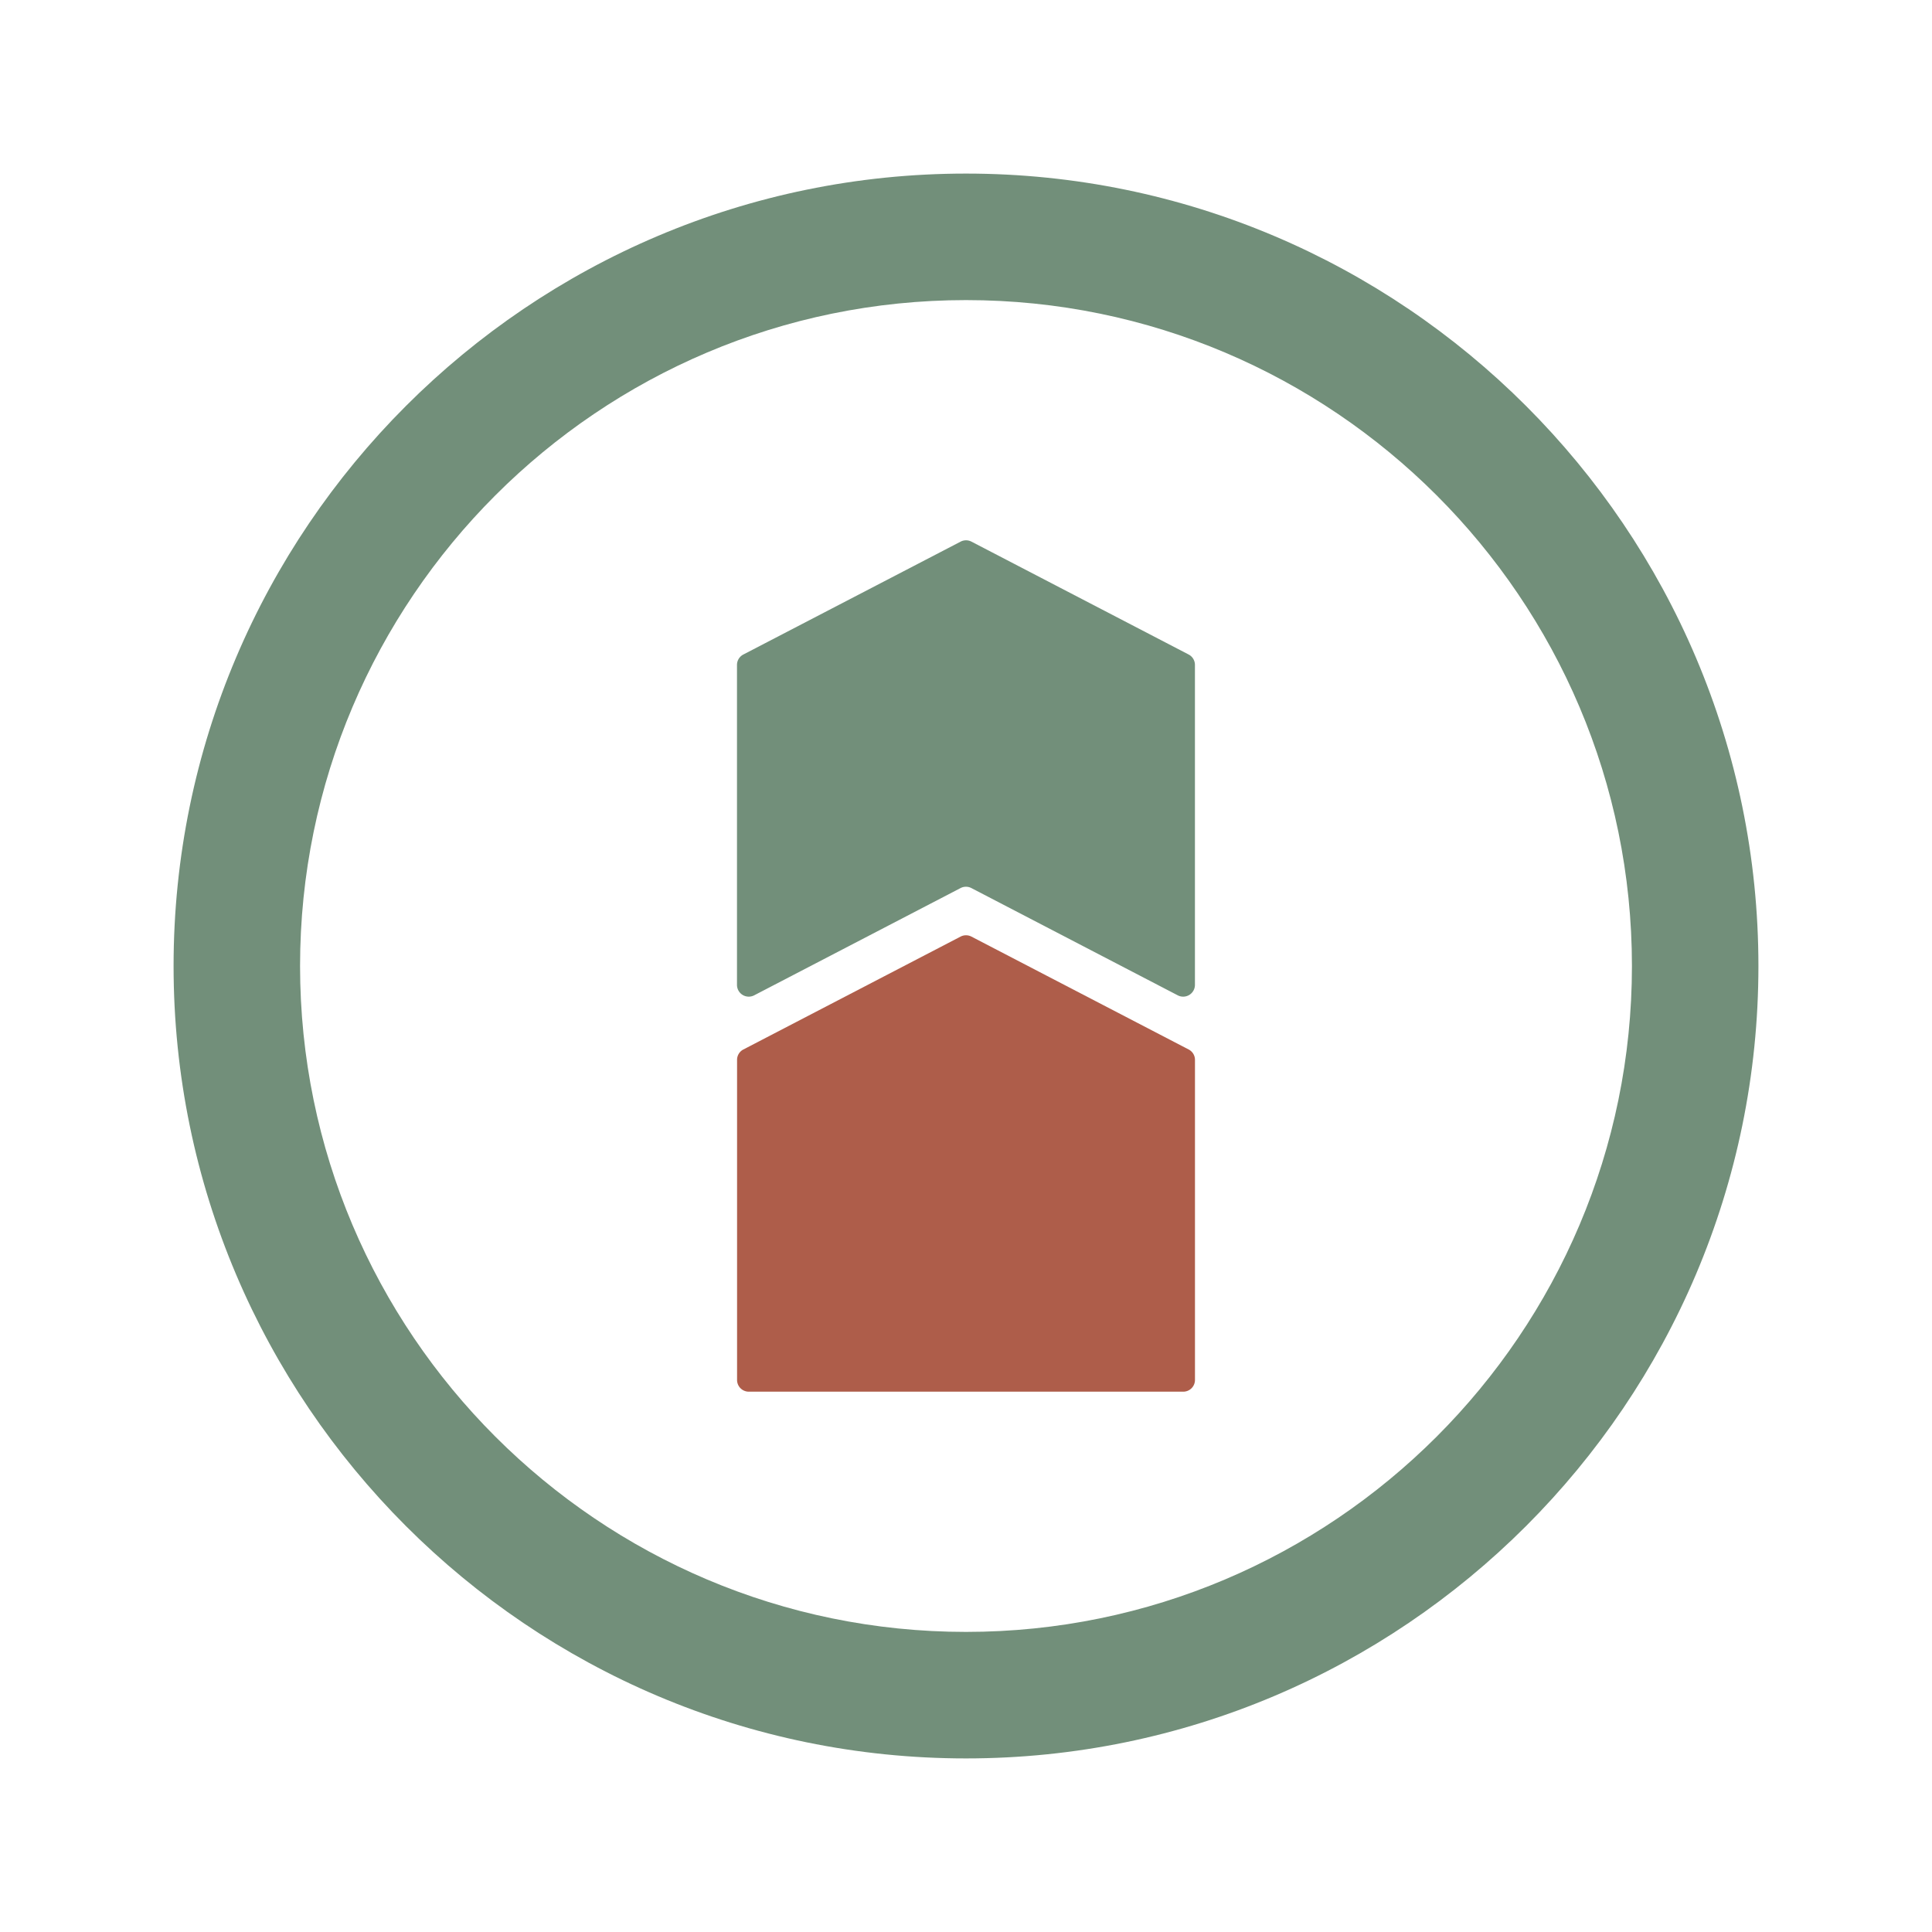
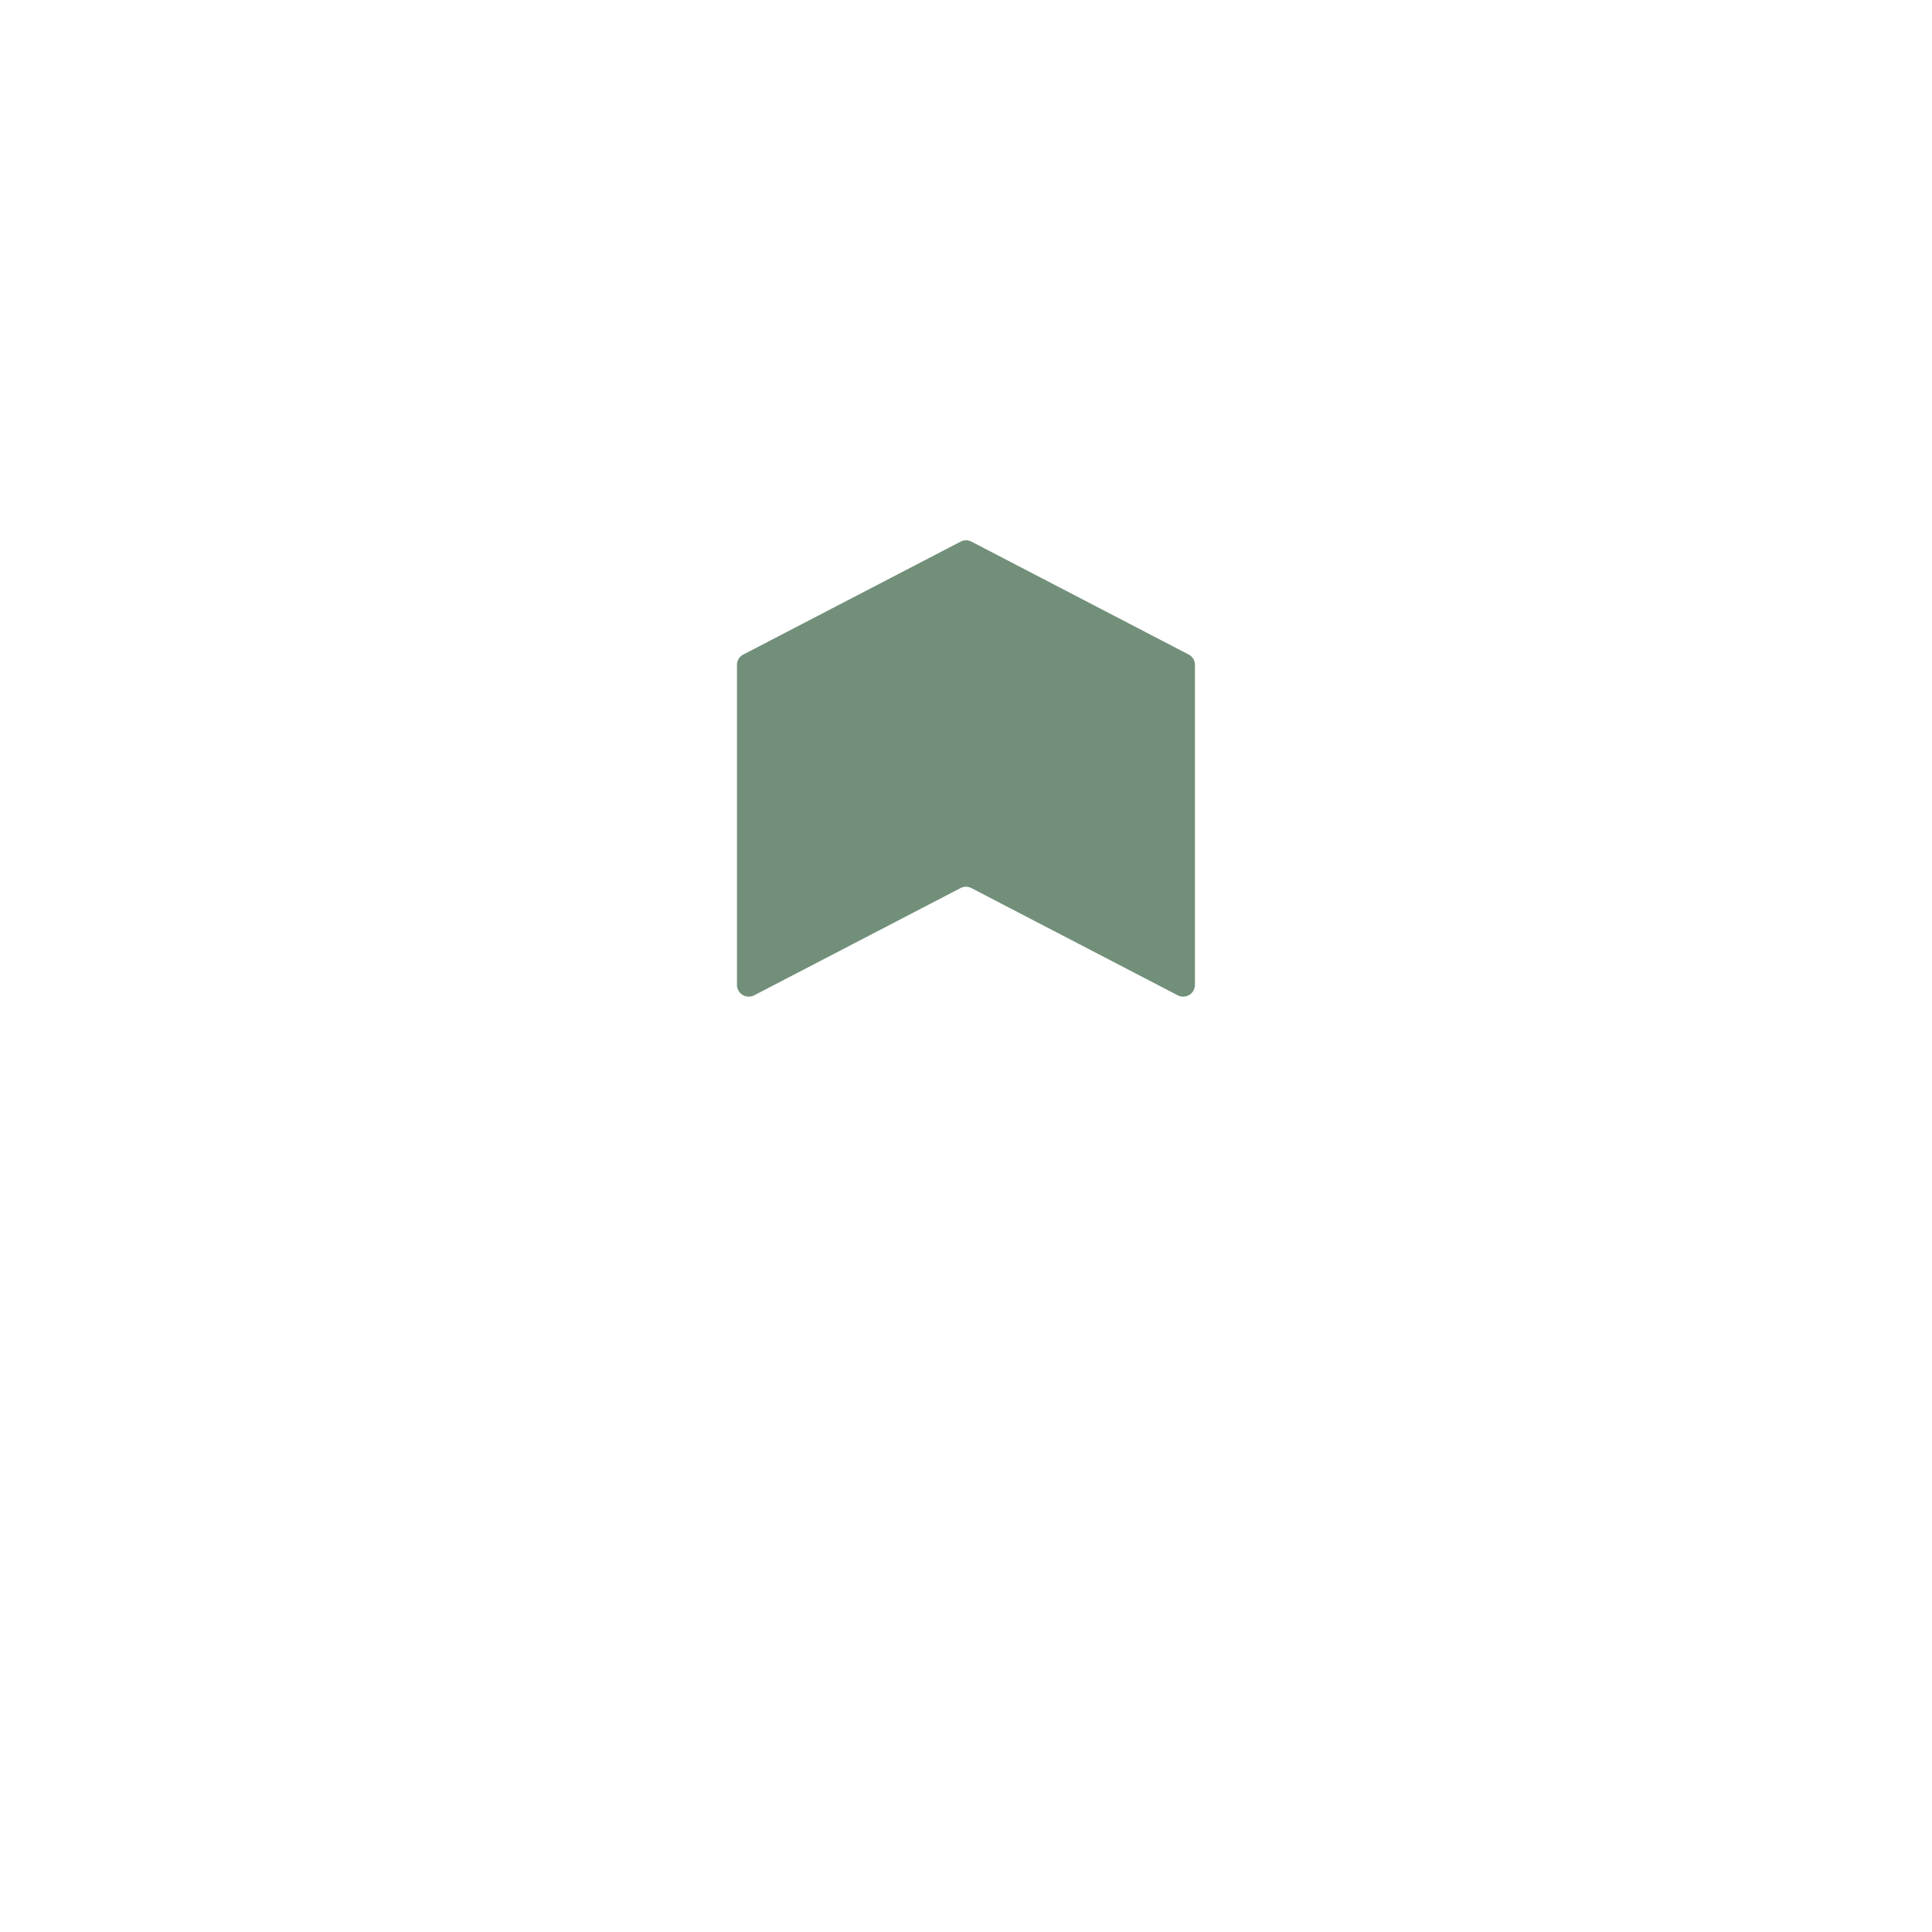
<svg xmlns="http://www.w3.org/2000/svg" viewBox="0 0 512 512">
  <title>cases-rurals-manacor-favicon</title>
  <g id="Capa_2" data-name="Capa 2">
    <g id="Layer_1" data-name="Layer 1">
-       <rect width="512" height="512" style="fill:none" />
-       <path d="M256,466c-115.8,0-210-94.21-210-210S140.21,46,256,46s210,94.21,210,210S371.8,466,256,466Zm0-386.47C158.7,79.53,79.52,158.69,79.52,256S158.7,432.47,256,432.47,432.48,353.31,432.48,256,353.31,79.53,256,79.53Z" style="fill:#728f7a" />
-       <path d="M313.56,368.81H198.44a3.11,3.11,0,0,1-3.11-3.11V280.88a3.09,3.09,0,0,1,1.68-2.76l57.55-29.91a3.12,3.12,0,0,1,2.88,0L315,278.12a3.09,3.09,0,0,1,1.68,2.76V365.7A3.11,3.11,0,0,1,313.56,368.81Z" style="fill:#ae5d4a" />
      <path d="M315,173.45l-57.55-29.91a3.12,3.12,0,0,0-2.88,0L197,173.45a3.1,3.1,0,0,0-1.69,2.76V261a3.12,3.12,0,0,0,4.56,2.77l54.68-28.42a3.12,3.12,0,0,1,2.88,0l54.68,28.42a3.12,3.12,0,0,0,4.56-2.77V176.21A3.1,3.1,0,0,0,315,173.45Z" style="fill:#728f7a" />
    </g>
  </g>
</svg>